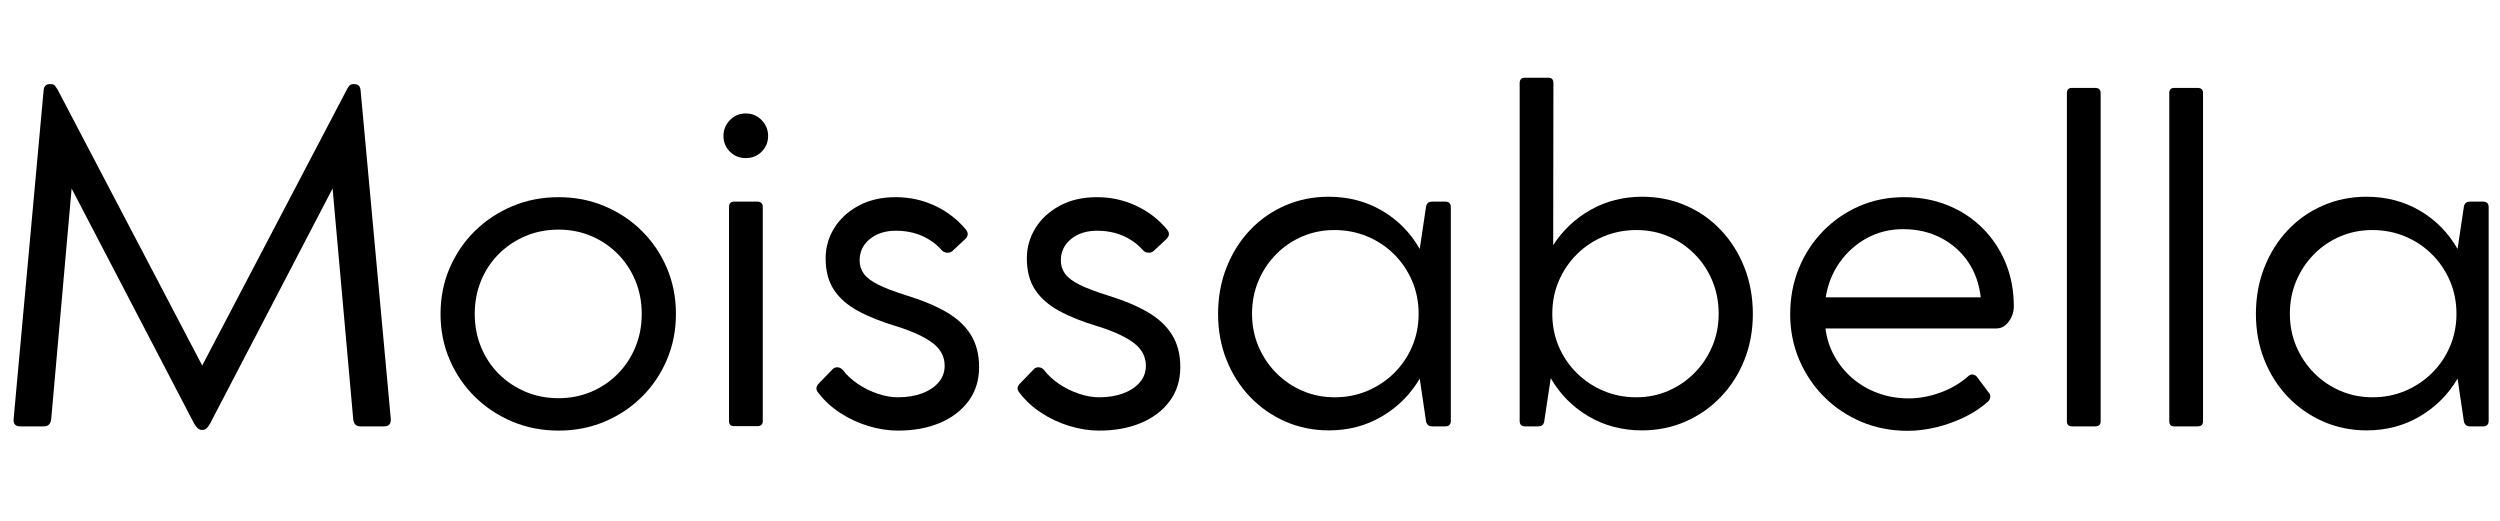
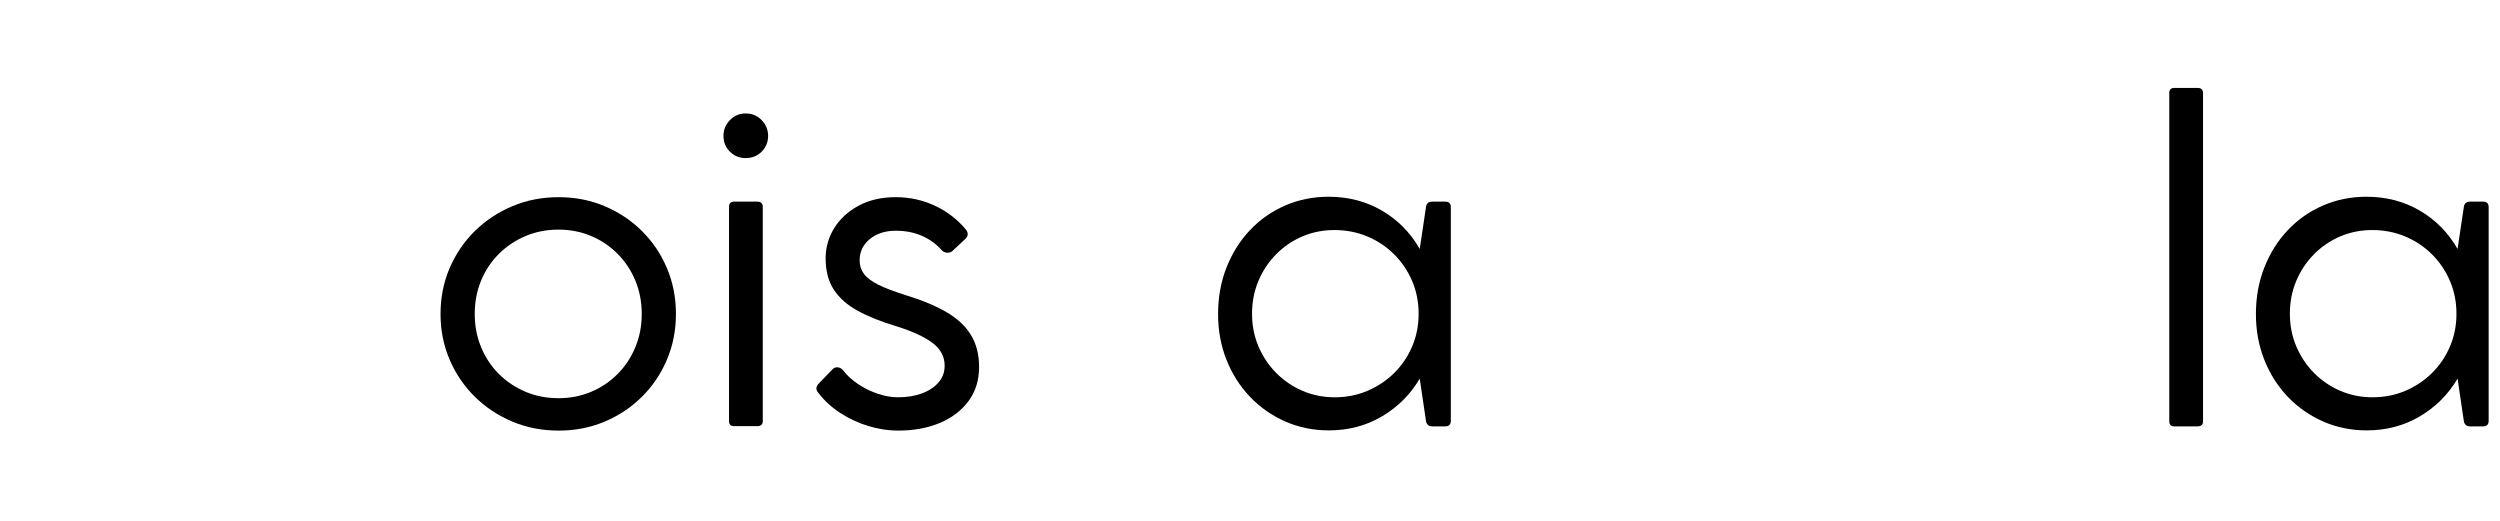
<svg xmlns="http://www.w3.org/2000/svg" version="1.0" preserveAspectRatio="xMidYMid meet" height="400" viewBox="0 0 1440 300" zoomAndPan="magnify" width="1920">
  <defs>
    <g />
  </defs>
  <g fill-opacity="1" fill="#000000">
    <g transform="translate(-10.165, 245.338)">
      <g>
-         <path d="M 235.25 -4.219 C 235.5 -1.238 234.219 0.25 231.406 0.25 L 217.844 0.25 C 215.289 0.25 213.883 -1.113 213.625 -3.844 L 201.734 -136.75 L 131.125 -1.281 C 130.438 -0.082 129.77 0.812 129.125 1.406 C 128.488 2 127.66 2.297 126.641 2.297 L 126.516 2.297 C 125.578 2.297 124.785 2 124.141 1.406 C 123.504 0.812 122.801 -0.082 122.031 -1.281 L 51.422 -136.75 L 39.656 -3.844 C 39.312 -1.113 37.906 0.25 35.438 0.25 L 21.875 0.25 C 18.977 0.25 17.695 -1.238 18.031 -4.219 L 35.312 -193.547 C 35.562 -195.766 36.754 -196.875 38.891 -196.875 L 39.406 -196.875 C 40.508 -196.875 41.273 -196.617 41.703 -196.109 C 42.129 -195.598 42.641 -194.875 43.234 -193.938 L 126.641 -34.797 L 210.047 -193.938 C 210.555 -194.875 211.047 -195.598 211.516 -196.109 C 211.984 -196.617 212.773 -196.875 213.891 -196.875 L 214.266 -196.875 C 216.398 -196.875 217.594 -195.766 217.844 -193.547 Z M 235.25 -4.219" />
-       </g>
+         </g>
    </g>
    <g transform="translate(242.998, 245.338)">
      <g>
        <path d="M 10.75 -64.469 C 10.75 -73.938 12.492 -82.742 15.984 -90.891 C 19.484 -99.035 24.32 -106.156 30.5 -112.25 C 36.688 -118.344 43.895 -123.117 52.125 -126.578 C 60.352 -130.035 69.242 -131.766 78.797 -131.766 C 88.266 -131.766 97.094 -130.035 105.281 -126.578 C 113.469 -123.117 120.629 -118.344 126.766 -112.25 C 132.91 -106.156 137.707 -99.035 141.156 -90.891 C 144.613 -82.742 146.344 -73.938 146.344 -64.469 C 146.344 -55.094 144.613 -46.332 141.156 -38.188 C 137.707 -30.039 132.91 -22.914 126.766 -16.812 C 120.629 -10.719 113.469 -5.941 105.281 -2.484 C 97.094 0.961 88.266 2.688 78.797 2.688 C 69.242 2.688 60.352 0.961 52.125 -2.484 C 43.895 -5.941 36.688 -10.719 30.5 -16.812 C 24.32 -22.914 19.484 -30.039 15.984 -38.188 C 12.492 -46.332 10.75 -55.094 10.75 -64.469 Z M 30.453 -64.469 C 30.453 -57.645 31.664 -51.289 34.094 -45.406 C 36.52 -39.52 39.926 -34.379 44.312 -29.984 C 48.707 -25.598 53.828 -22.164 59.672 -19.688 C 65.516 -17.219 71.848 -15.984 78.672 -15.984 C 85.492 -15.984 91.801 -17.219 97.594 -19.688 C 103.395 -22.164 108.469 -25.598 112.812 -29.984 C 117.164 -34.379 120.555 -39.52 122.984 -45.406 C 125.422 -51.289 126.641 -57.645 126.641 -64.469 C 126.641 -71.375 125.422 -77.77 122.984 -83.656 C 120.555 -89.539 117.164 -94.676 112.812 -99.062 C 108.469 -103.457 103.395 -106.891 97.594 -109.359 C 91.801 -111.836 85.492 -113.078 78.672 -113.078 C 71.848 -113.078 65.516 -111.836 59.672 -109.359 C 53.828 -106.891 48.707 -103.457 44.312 -99.062 C 39.926 -94.676 36.52 -89.539 34.094 -83.656 C 31.664 -77.77 30.453 -71.375 30.453 -64.469 Z M 30.453 -64.469" />
      </g>
    </g>
    <g transform="translate(400.09, 245.338)">
      <g>
        <path d="M 29.422 -154.281 C 25.836 -154.281 22.805 -155.516 20.328 -157.984 C 17.859 -160.453 16.625 -163.477 16.625 -167.062 C 16.625 -170.562 17.859 -173.586 20.328 -176.141 C 22.805 -178.703 25.836 -179.984 29.422 -179.984 C 33.086 -179.984 36.156 -178.703 38.625 -176.141 C 41.102 -173.586 42.344 -170.562 42.344 -167.062 C 42.344 -163.477 41.102 -160.453 38.625 -157.984 C 36.156 -155.516 33.086 -154.281 29.422 -154.281 Z M 36.078 -129.203 C 38.203 -129.203 39.266 -128.176 39.266 -126.125 L 39.266 -2.812 C 39.266 -0.852 38.203 0.125 36.078 0.125 L 22.766 0.125 C 20.805 0.125 19.828 -0.852 19.828 -2.812 L 19.828 -126.125 C 19.828 -128.176 20.805 -129.203 22.766 -129.203 Z M 36.078 -129.203" />
      </g>
    </g>
    <g transform="translate(459.063, 245.338)">
      <g>
        <path d="M 56.922 -112.438 C 50.867 -112.438 45.879 -110.836 41.953 -107.641 C 38.035 -104.441 36.078 -100.328 36.078 -95.297 C 36.078 -92.484 36.883 -89.945 38.5 -87.688 C 40.125 -85.426 42.895 -83.316 46.812 -81.359 C 50.738 -79.398 56.113 -77.352 62.938 -75.219 C 72.145 -72.406 79.863 -69.188 86.094 -65.562 C 92.32 -61.938 97.008 -57.562 100.156 -52.438 C 103.312 -47.32 104.891 -41.145 104.891 -33.906 C 104.891 -26.312 102.863 -19.785 98.812 -14.328 C 94.77 -8.867 89.25 -4.664 82.25 -1.719 C 75.258 1.219 67.242 2.688 58.203 2.688 C 52.492 2.688 46.738 1.789 40.938 0 C 35.133 -1.789 29.758 -4.305 24.812 -7.547 C 19.863 -10.785 15.727 -14.582 12.406 -18.938 C 10.695 -20.812 10.785 -22.688 12.672 -24.562 L 20.594 -32.75 C 21.363 -33.52 22.32 -33.859 23.469 -33.766 C 24.625 -33.68 25.629 -33.129 26.484 -32.109 C 28.703 -29.211 31.578 -26.566 35.109 -24.172 C 38.648 -21.785 42.445 -19.91 46.5 -18.547 C 50.551 -17.18 54.453 -16.5 58.203 -16.5 C 63.316 -16.5 67.898 -17.242 71.953 -18.734 C 76.004 -20.234 79.203 -22.348 81.547 -25.078 C 83.891 -27.805 85.062 -31.004 85.062 -34.672 C 85.062 -39.867 82.781 -44.211 78.219 -47.703 C 73.656 -51.203 66.77 -54.406 57.562 -57.312 C 48.695 -59.957 41.211 -62.941 35.109 -66.266 C 29.016 -69.586 24.391 -73.656 21.234 -78.469 C 18.078 -83.289 16.5 -89.328 16.5 -96.578 C 16.5 -102.805 18.141 -108.582 21.422 -113.906 C 24.711 -119.238 29.383 -123.547 35.438 -126.828 C 41.488 -130.117 48.648 -131.766 56.922 -131.766 C 64.859 -131.766 72.32 -130.141 79.312 -126.891 C 86.301 -123.648 92.227 -119.133 97.094 -113.344 C 98.883 -111.289 98.754 -109.328 96.703 -107.453 L 89.422 -100.672 C 88.648 -99.992 87.645 -99.695 86.406 -99.781 C 85.176 -99.863 84.176 -100.332 83.406 -101.188 C 80.25 -104.77 76.43 -107.539 71.953 -109.5 C 67.473 -111.457 62.461 -112.438 56.922 -112.438 Z M 56.922 -112.438" />
      </g>
    </g>
    <g transform="translate(574.963, 245.338)">
      <g>
-         <path d="M 56.922 -112.438 C 50.867 -112.438 45.879 -110.836 41.953 -107.641 C 38.035 -104.441 36.078 -100.328 36.078 -95.297 C 36.078 -92.484 36.883 -89.945 38.5 -87.688 C 40.125 -85.426 42.895 -83.316 46.812 -81.359 C 50.738 -79.398 56.113 -77.352 62.938 -75.219 C 72.145 -72.406 79.863 -69.188 86.094 -65.562 C 92.32 -61.938 97.008 -57.562 100.156 -52.438 C 103.312 -47.32 104.891 -41.145 104.891 -33.906 C 104.891 -26.312 102.863 -19.785 98.812 -14.328 C 94.77 -8.867 89.25 -4.664 82.25 -1.719 C 75.258 1.219 67.242 2.688 58.203 2.688 C 52.492 2.688 46.738 1.789 40.938 0 C 35.133 -1.789 29.758 -4.305 24.812 -7.547 C 19.863 -10.785 15.727 -14.582 12.406 -18.938 C 10.695 -20.812 10.785 -22.688 12.672 -24.562 L 20.594 -32.75 C 21.363 -33.52 22.32 -33.859 23.469 -33.766 C 24.625 -33.68 25.629 -33.129 26.484 -32.109 C 28.703 -29.211 31.578 -26.566 35.109 -24.172 C 38.648 -21.785 42.445 -19.91 46.5 -18.547 C 50.551 -17.18 54.453 -16.5 58.203 -16.5 C 63.316 -16.5 67.898 -17.242 71.953 -18.734 C 76.004 -20.234 79.203 -22.348 81.547 -25.078 C 83.891 -27.805 85.062 -31.004 85.062 -34.672 C 85.062 -39.867 82.781 -44.211 78.219 -47.703 C 73.656 -51.203 66.77 -54.406 57.562 -57.312 C 48.695 -59.957 41.211 -62.941 35.109 -66.266 C 29.016 -69.586 24.391 -73.656 21.234 -78.469 C 18.078 -83.289 16.5 -89.328 16.5 -96.578 C 16.5 -102.805 18.141 -108.582 21.422 -113.906 C 24.711 -119.238 29.383 -123.547 35.438 -126.828 C 41.488 -130.117 48.648 -131.766 56.922 -131.766 C 64.859 -131.766 72.32 -130.141 79.312 -126.891 C 86.301 -123.648 92.227 -119.133 97.094 -113.344 C 98.883 -111.289 98.754 -109.328 96.703 -107.453 L 89.422 -100.672 C 88.648 -99.992 87.645 -99.695 86.406 -99.781 C 85.176 -99.863 84.176 -100.332 83.406 -101.188 C 80.25 -104.77 76.43 -107.539 71.953 -109.5 C 67.473 -111.457 62.461 -112.438 56.922 -112.438 Z M 56.922 -112.438" />
-       </g>
+         </g>
    </g>
    <g transform="translate(690.862, 245.338)">
      <g>
        <path d="M 141.609 -129.203 C 143.742 -129.203 144.812 -128.133 144.812 -126 L 144.812 -2.938 C 144.812 -0.812 143.742 0.25 141.609 0.25 L 133.938 0.25 C 132.312 0.25 131.203 -0.555 130.609 -2.172 L 126.906 -27.25 C 121.531 -18.125 114.281 -10.875 105.156 -5.5 C 96.031 -0.125 85.836 2.562 74.578 2.562 C 65.617 2.562 57.258 0.859 49.5 -2.547 C 41.738 -5.961 34.957 -10.695 29.156 -16.75 C 23.363 -22.812 18.848 -29.91 15.609 -38.047 C 12.367 -46.191 10.75 -55 10.75 -64.469 C 10.75 -74.102 12.367 -83.035 15.609 -91.266 C 18.848 -99.492 23.344 -106.656 29.094 -112.75 C 34.852 -118.852 41.613 -123.586 49.375 -126.953 C 57.133 -130.328 65.492 -132.016 74.453 -132.016 C 85.797 -132.016 96.031 -129.348 105.156 -124.016 C 114.281 -118.691 121.531 -111.336 126.906 -101.953 L 130.609 -126.766 C 131.117 -128.391 132.227 -129.203 133.938 -129.203 Z M 77.906 -16.5 C 84.645 -16.5 90.93 -17.734 96.766 -20.203 C 102.609 -22.68 107.75 -26.113 112.188 -30.5 C 116.625 -34.895 120.078 -39.992 122.547 -45.797 C 125.023 -51.598 126.266 -57.863 126.266 -64.594 C 126.266 -71.414 125.004 -77.75 122.484 -83.594 C 119.973 -89.438 116.5 -94.551 112.062 -98.938 C 107.625 -103.332 102.484 -106.742 96.641 -109.172 C 90.797 -111.609 84.508 -112.828 77.781 -112.828 C 71.207 -112.828 65.062 -111.609 59.344 -109.172 C 53.633 -106.742 48.602 -103.332 44.25 -98.938 C 39.906 -94.551 36.492 -89.438 34.016 -83.594 C 31.547 -77.75 30.312 -71.414 30.312 -64.594 C 30.312 -57.863 31.547 -51.598 34.016 -45.797 C 36.492 -39.992 39.906 -34.895 44.25 -30.5 C 48.602 -26.113 53.656 -22.68 59.406 -20.203 C 65.164 -17.734 71.332 -16.5 77.906 -16.5 Z M 77.906 -16.5" />
      </g>
    </g>
    <g transform="translate(855.501, 245.338)">
      <g>
-         <path d="M 90.438 -132.016 C 99.395 -132.016 107.754 -130.328 115.516 -126.953 C 123.273 -123.586 130.031 -118.852 135.781 -112.75 C 141.539 -106.656 146.039 -99.492 149.281 -91.266 C 152.52 -83.035 154.141 -74.102 154.141 -64.469 C 154.141 -55 152.52 -46.191 149.281 -38.047 C 146.039 -29.91 141.52 -22.812 135.719 -16.75 C 129.926 -10.695 123.148 -5.961 115.391 -2.547 C 107.629 0.859 99.227 2.562 90.188 2.562 C 78.926 2.562 68.711 -0.125 59.547 -5.5 C 50.379 -10.875 43.109 -18.207 37.734 -27.5 L 33.906 -2.172 C 33.477 -0.555 32.41 0.25 30.703 0.25 L 22.891 0.25 C 20.848 0.25 19.828 -0.812 19.828 -2.938 L 19.828 -197.516 C 19.828 -199.555 20.895 -200.578 23.031 -200.578 L 36.328 -200.578 C 38.285 -200.578 39.266 -199.555 39.266 -197.516 L 39.141 -104.125 C 44.68 -112.738 51.906 -119.539 60.812 -124.531 C 69.727 -129.52 79.602 -132.016 90.438 -132.016 Z M 86.984 -16.5 C 93.555 -16.5 99.695 -17.734 105.406 -20.203 C 111.125 -22.68 116.156 -26.113 120.5 -30.5 C 124.852 -34.895 128.266 -39.992 130.734 -45.797 C 133.211 -51.598 134.453 -57.863 134.453 -64.594 C 134.453 -71.414 133.234 -77.75 130.797 -83.594 C 128.367 -89.438 124.977 -94.551 120.625 -98.938 C 116.281 -103.332 111.25 -106.742 105.531 -109.172 C 99.82 -111.609 93.68 -112.828 87.109 -112.828 C 80.379 -112.828 74.094 -111.609 68.25 -109.172 C 62.406 -106.742 57.266 -103.332 52.828 -98.938 C 48.398 -94.551 44.926 -89.438 42.406 -83.594 C 39.883 -77.75 38.625 -71.414 38.625 -64.594 C 38.625 -57.863 39.859 -51.598 42.328 -45.797 C 44.805 -39.992 48.266 -34.895 52.703 -30.5 C 57.141 -26.113 62.273 -22.68 68.109 -20.203 C 73.953 -17.734 80.242 -16.5 86.984 -16.5 Z M 86.984 -16.5" />
-       </g>
+         </g>
    </g>
    <g transform="translate(1020.396, 245.338)">
      <g>
-         <path d="M 76.234 -131.766 C 85.359 -131.766 93.781 -130.207 101.5 -127.094 C 109.219 -123.977 115.91 -119.582 121.578 -113.906 C 127.254 -108.238 131.672 -101.586 134.828 -93.953 C 137.984 -86.328 139.562 -77.953 139.562 -68.828 C 139.562 -66.773 139.133 -64.789 138.281 -62.875 C 137.426 -60.957 136.254 -59.359 134.766 -58.078 C 133.273 -56.797 131.547 -56.156 129.578 -56.156 L 31.078 -56.156 C 31.766 -50.531 33.453 -45.266 36.141 -40.359 C 38.828 -35.453 42.301 -31.164 46.562 -27.5 C 50.82 -23.832 55.723 -20.973 61.266 -18.922 C 66.816 -16.879 72.75 -15.859 79.062 -15.859 C 84.938 -15.859 90.969 -16.969 97.156 -19.188 C 103.344 -21.406 108.781 -24.602 113.469 -28.781 C 114.238 -29.469 115.066 -29.742 115.953 -29.609 C 116.848 -29.484 117.598 -29.082 118.203 -28.406 L 125.234 -19.062 C 125.828 -18.375 126.082 -17.562 126 -16.625 C 125.914 -15.688 125.535 -14.879 124.859 -14.203 C 120.93 -10.617 116.363 -7.566 111.156 -5.047 C 105.957 -2.535 100.539 -0.598 94.906 0.766 C 89.281 2.129 83.785 2.812 78.422 2.812 C 68.867 2.812 60 1.086 51.812 -2.359 C 43.625 -5.816 36.457 -10.613 30.312 -16.75 C 24.176 -22.895 19.379 -30.039 15.922 -38.188 C 12.473 -46.332 10.75 -55.051 10.75 -64.344 C 10.75 -73.812 12.41 -82.617 15.734 -90.766 C 19.055 -98.91 23.703 -106.051 29.672 -112.188 C 35.641 -118.32 42.586 -123.117 50.516 -126.578 C 58.453 -130.035 67.023 -131.766 76.234 -131.766 Z M 75.734 -113.344 C 68.223 -113.344 61.312 -111.633 55 -108.219 C 48.695 -104.812 43.453 -100.145 39.266 -94.219 C 35.086 -88.289 32.406 -81.57 31.219 -74.062 L 120.5 -74.062 C 119.645 -81.82 117.211 -88.645 113.203 -94.531 C 109.203 -100.414 103.977 -105.02 97.531 -108.344 C 91.094 -111.676 83.828 -113.344 75.734 -113.344 Z M 75.734 -113.344" />
-       </g>
+         </g>
    </g>
    <g transform="translate(1170.708, 245.338)">
      <g>
-         <path d="M 36.078 -194.703 C 38.203 -194.703 39.266 -193.719 39.266 -191.75 L 39.266 -2.688 C 39.266 -0.727 38.203 0.25 36.078 0.25 L 22.766 0.25 C 20.805 0.25 19.828 -0.727 19.828 -2.688 L 19.828 -191.75 C 19.828 -193.719 20.805 -194.703 22.766 -194.703 Z M 36.078 -194.703" />
-       </g>
+         </g>
    </g>
    <g transform="translate(1229.681, 245.338)">
      <g>
        <path d="M 36.078 -194.703 C 38.203 -194.703 39.266 -193.719 39.266 -191.75 L 39.266 -2.688 C 39.266 -0.727 38.203 0.25 36.078 0.25 L 22.766 0.25 C 20.805 0.25 19.828 -0.727 19.828 -2.688 L 19.828 -191.75 C 19.828 -193.719 20.805 -194.703 22.766 -194.703 Z M 36.078 -194.703" />
      </g>
    </g>
    <g transform="translate(1288.654, 245.338)">
      <g>
        <path d="M 141.609 -129.203 C 143.742 -129.203 144.812 -128.133 144.812 -126 L 144.812 -2.938 C 144.812 -0.812 143.742 0.25 141.609 0.25 L 133.938 0.25 C 132.312 0.25 131.203 -0.555 130.609 -2.172 L 126.906 -27.25 C 121.531 -18.125 114.281 -10.875 105.156 -5.5 C 96.031 -0.125 85.836 2.562 74.578 2.562 C 65.617 2.562 57.258 0.859 49.5 -2.547 C 41.738 -5.961 34.957 -10.695 29.156 -16.75 C 23.363 -22.812 18.848 -29.91 15.609 -38.047 C 12.367 -46.191 10.75 -55 10.75 -64.469 C 10.75 -74.102 12.367 -83.035 15.609 -91.266 C 18.848 -99.492 23.344 -106.656 29.094 -112.75 C 34.852 -118.852 41.613 -123.586 49.375 -126.953 C 57.133 -130.328 65.492 -132.016 74.453 -132.016 C 85.797 -132.016 96.031 -129.348 105.156 -124.016 C 114.281 -118.691 121.531 -111.336 126.906 -101.953 L 130.609 -126.766 C 131.117 -128.391 132.227 -129.203 133.938 -129.203 Z M 77.906 -16.5 C 84.645 -16.5 90.93 -17.734 96.766 -20.203 C 102.609 -22.68 107.75 -26.113 112.188 -30.5 C 116.625 -34.895 120.078 -39.992 122.547 -45.797 C 125.023 -51.598 126.266 -57.863 126.266 -64.594 C 126.266 -71.414 125.004 -77.75 122.484 -83.594 C 119.973 -89.438 116.5 -94.551 112.062 -98.938 C 107.625 -103.332 102.484 -106.742 96.641 -109.172 C 90.797 -111.609 84.508 -112.828 77.781 -112.828 C 71.207 -112.828 65.062 -111.609 59.344 -109.172 C 53.633 -106.742 48.602 -103.332 44.25 -98.938 C 39.906 -94.551 36.492 -89.438 34.016 -83.594 C 31.547 -77.75 30.312 -71.414 30.312 -64.594 C 30.312 -57.863 31.547 -51.598 34.016 -45.797 C 36.492 -39.992 39.906 -34.895 44.25 -30.5 C 48.602 -26.113 53.656 -22.68 59.406 -20.203 C 65.164 -17.734 71.332 -16.5 77.906 -16.5 Z M 77.906 -16.5" />
      </g>
    </g>
  </g>
</svg>